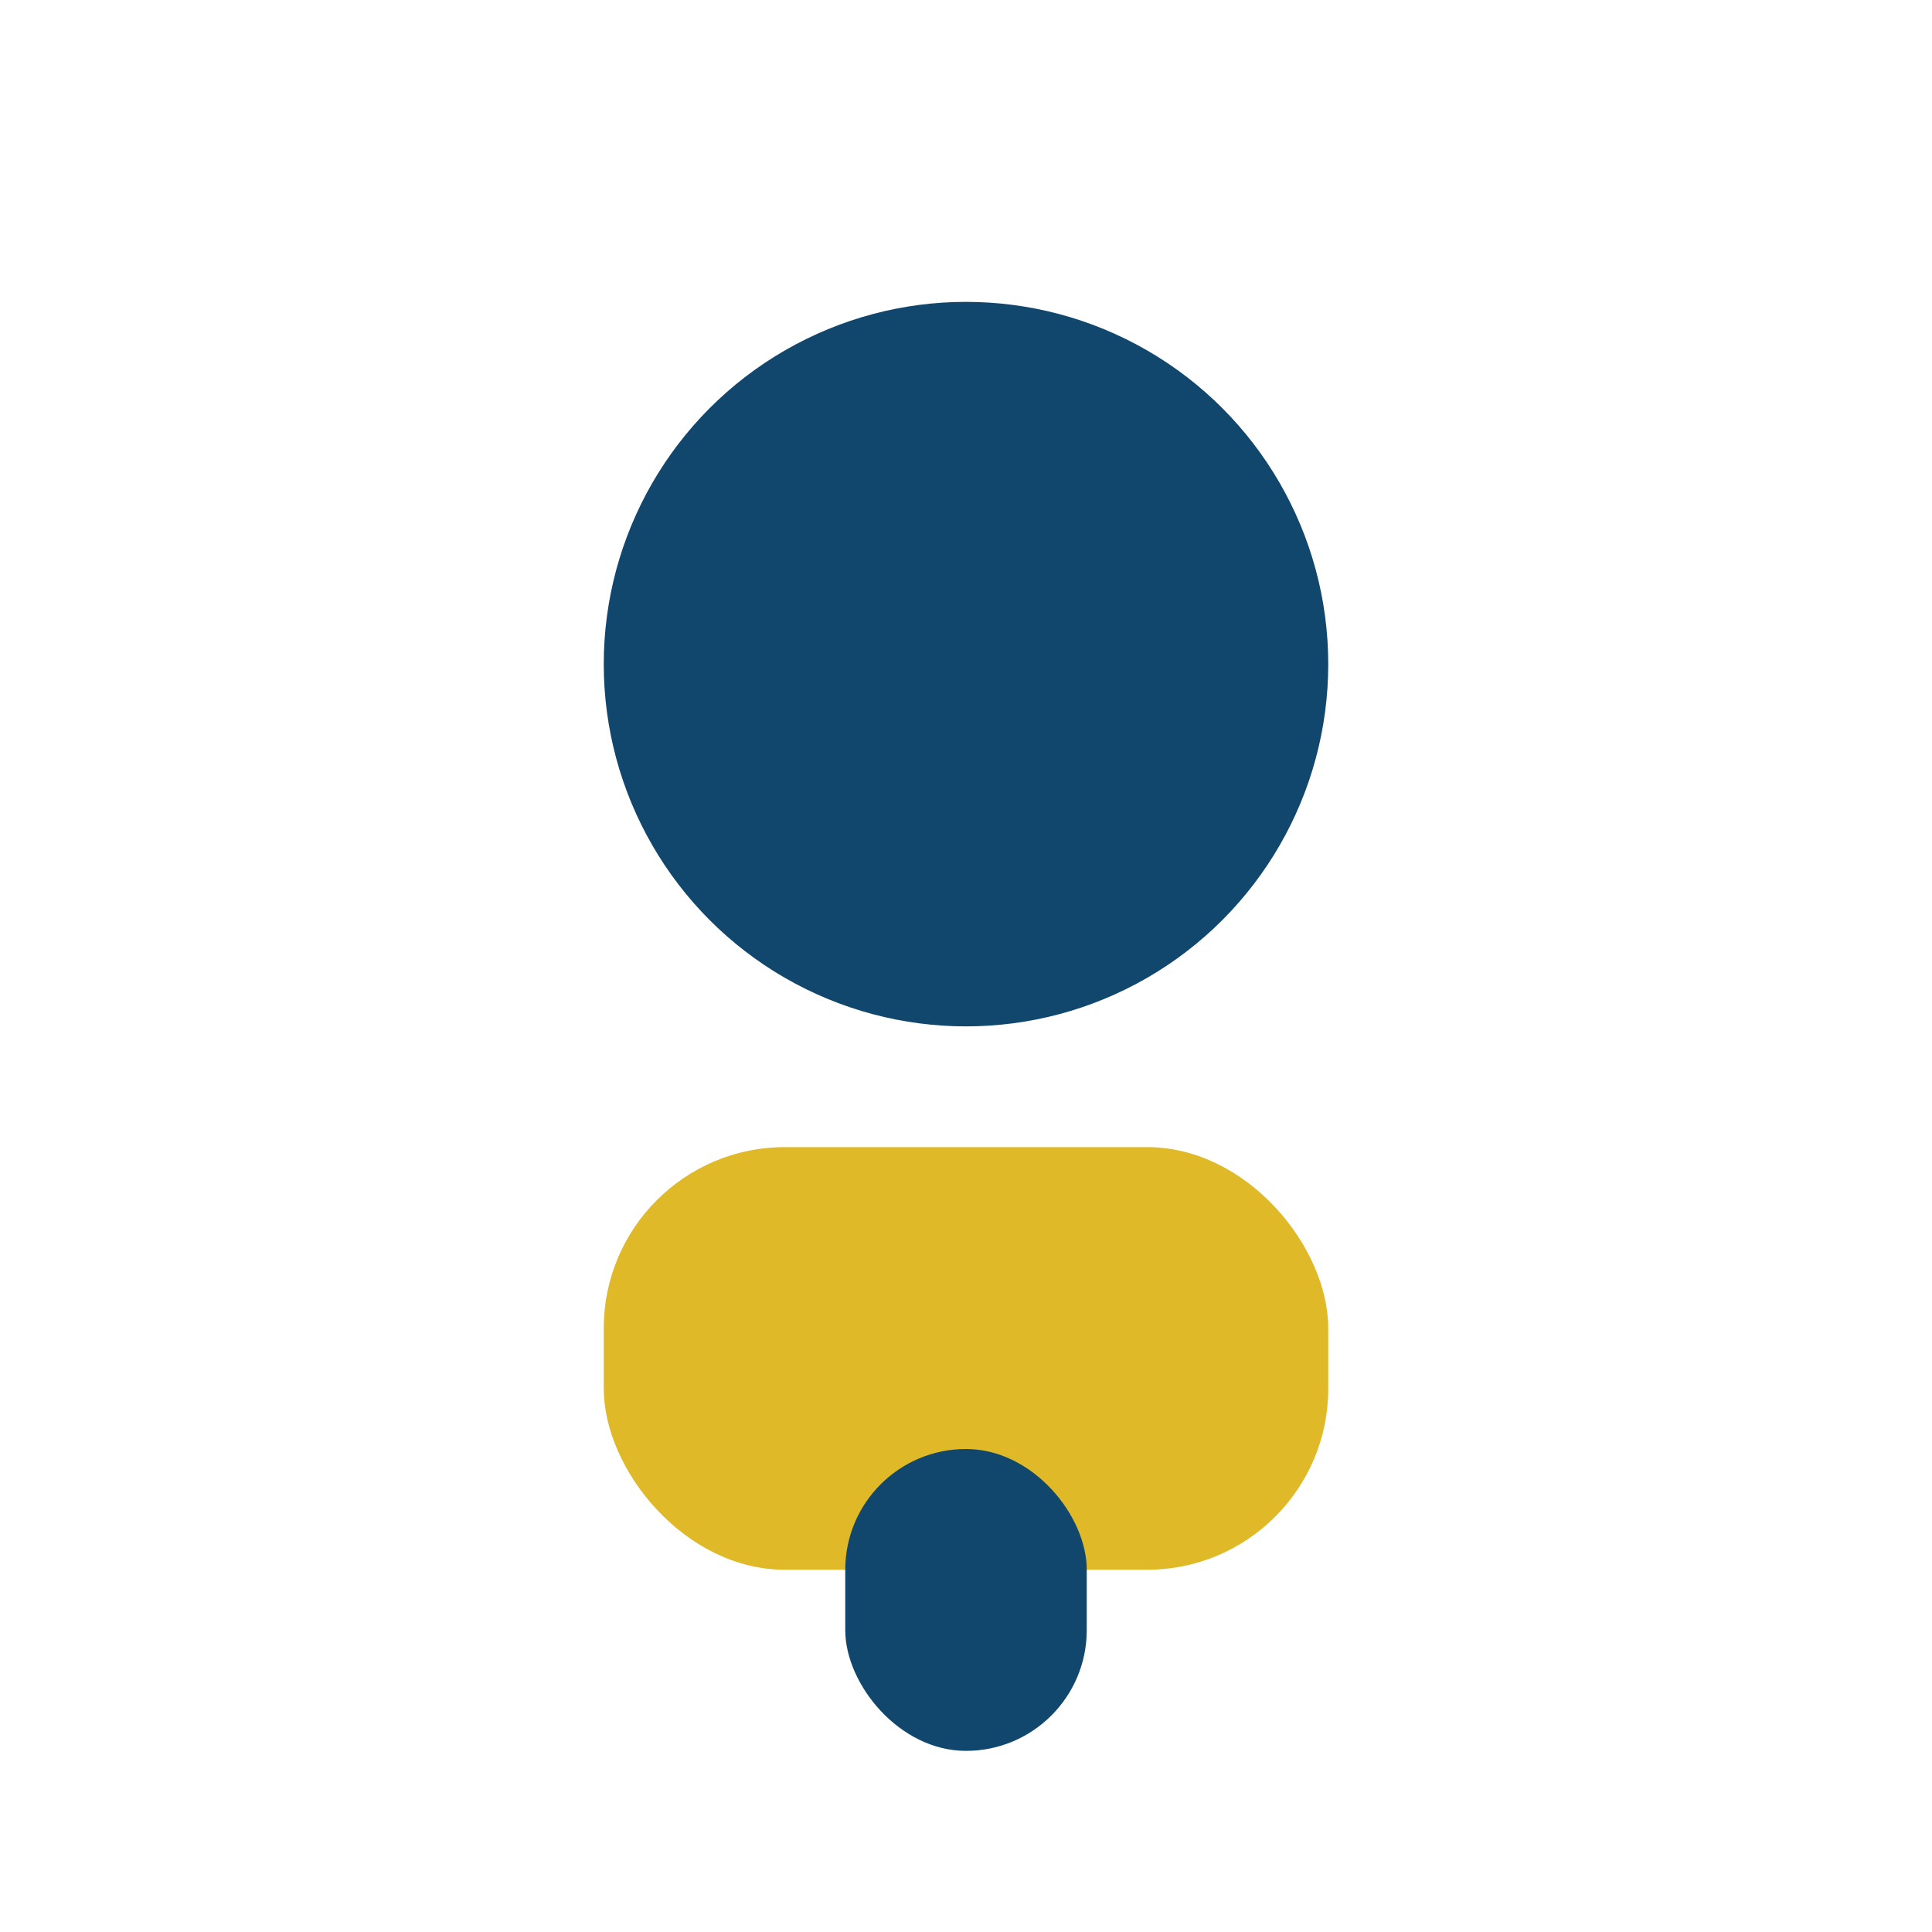
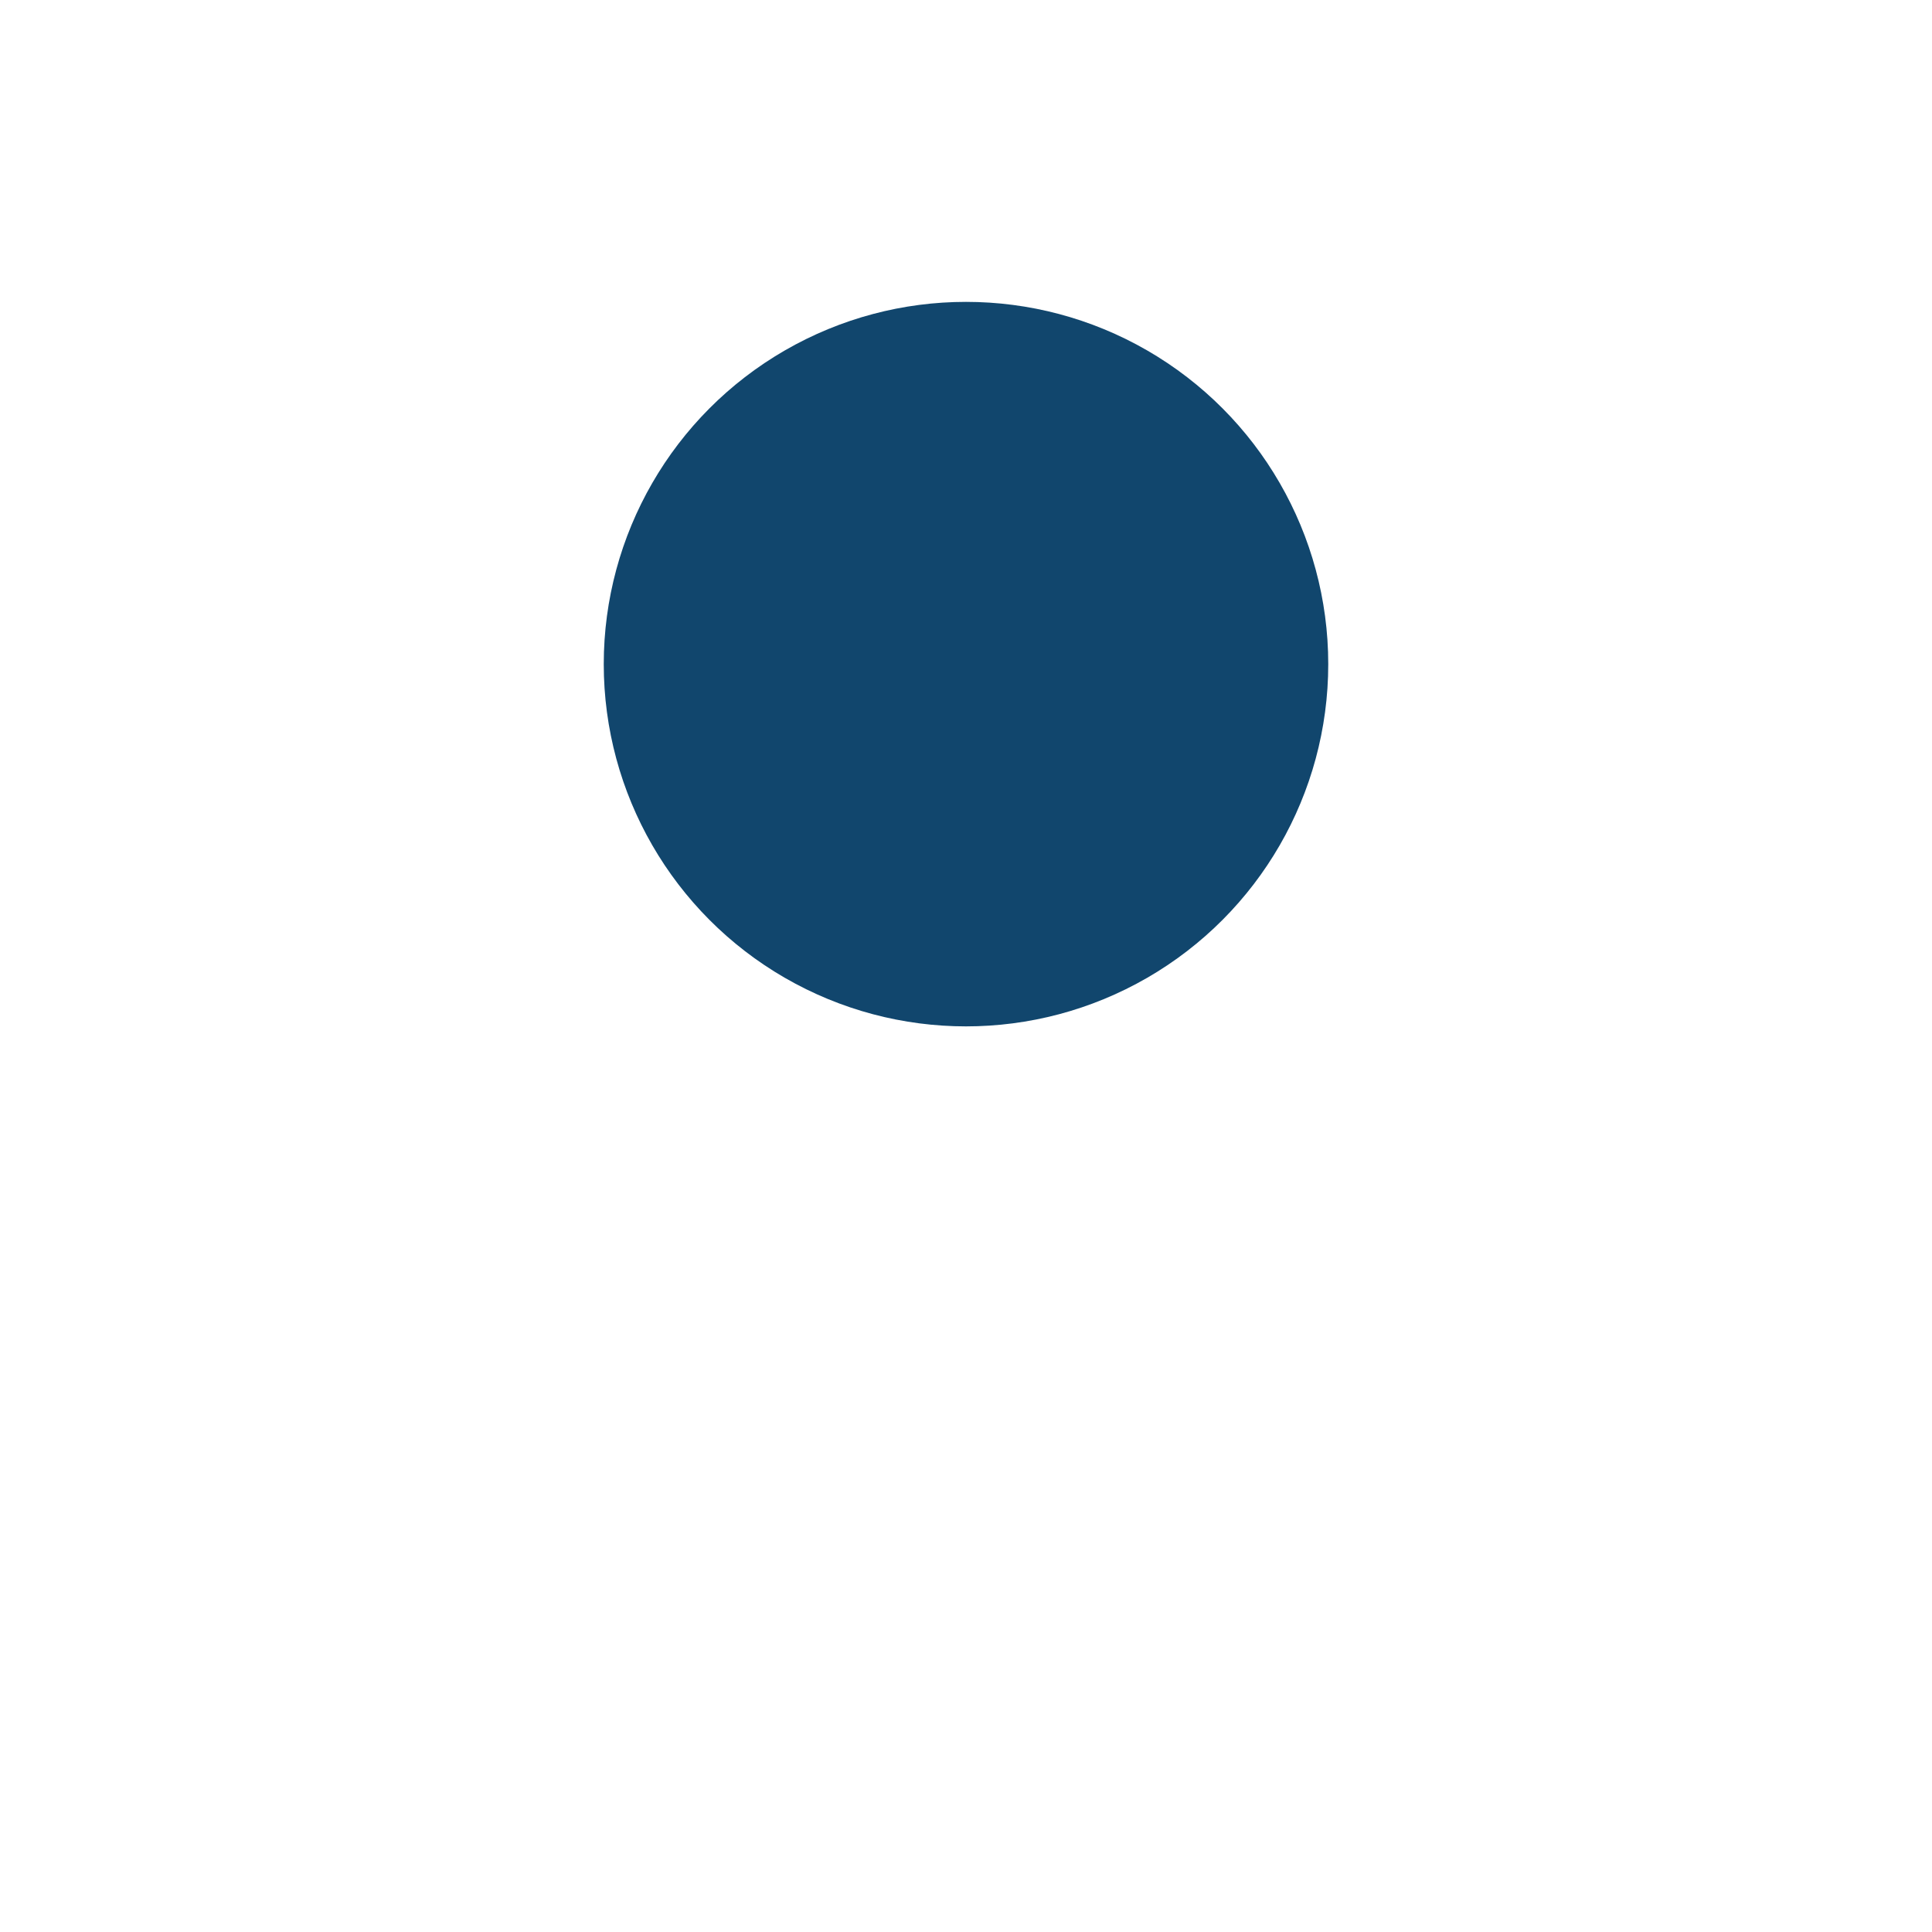
<svg xmlns="http://www.w3.org/2000/svg" width="32" height="32" viewBox="0 0 32 32">
  <circle cx="16" cy="11" r="6" fill="#11466D" />
-   <rect x="10" y="19" width="12" height="7" rx="3" fill="#DFB928" />
-   <rect x="14" y="24" width="4" height="5" rx="2" fill="#11466D" />
</svg>